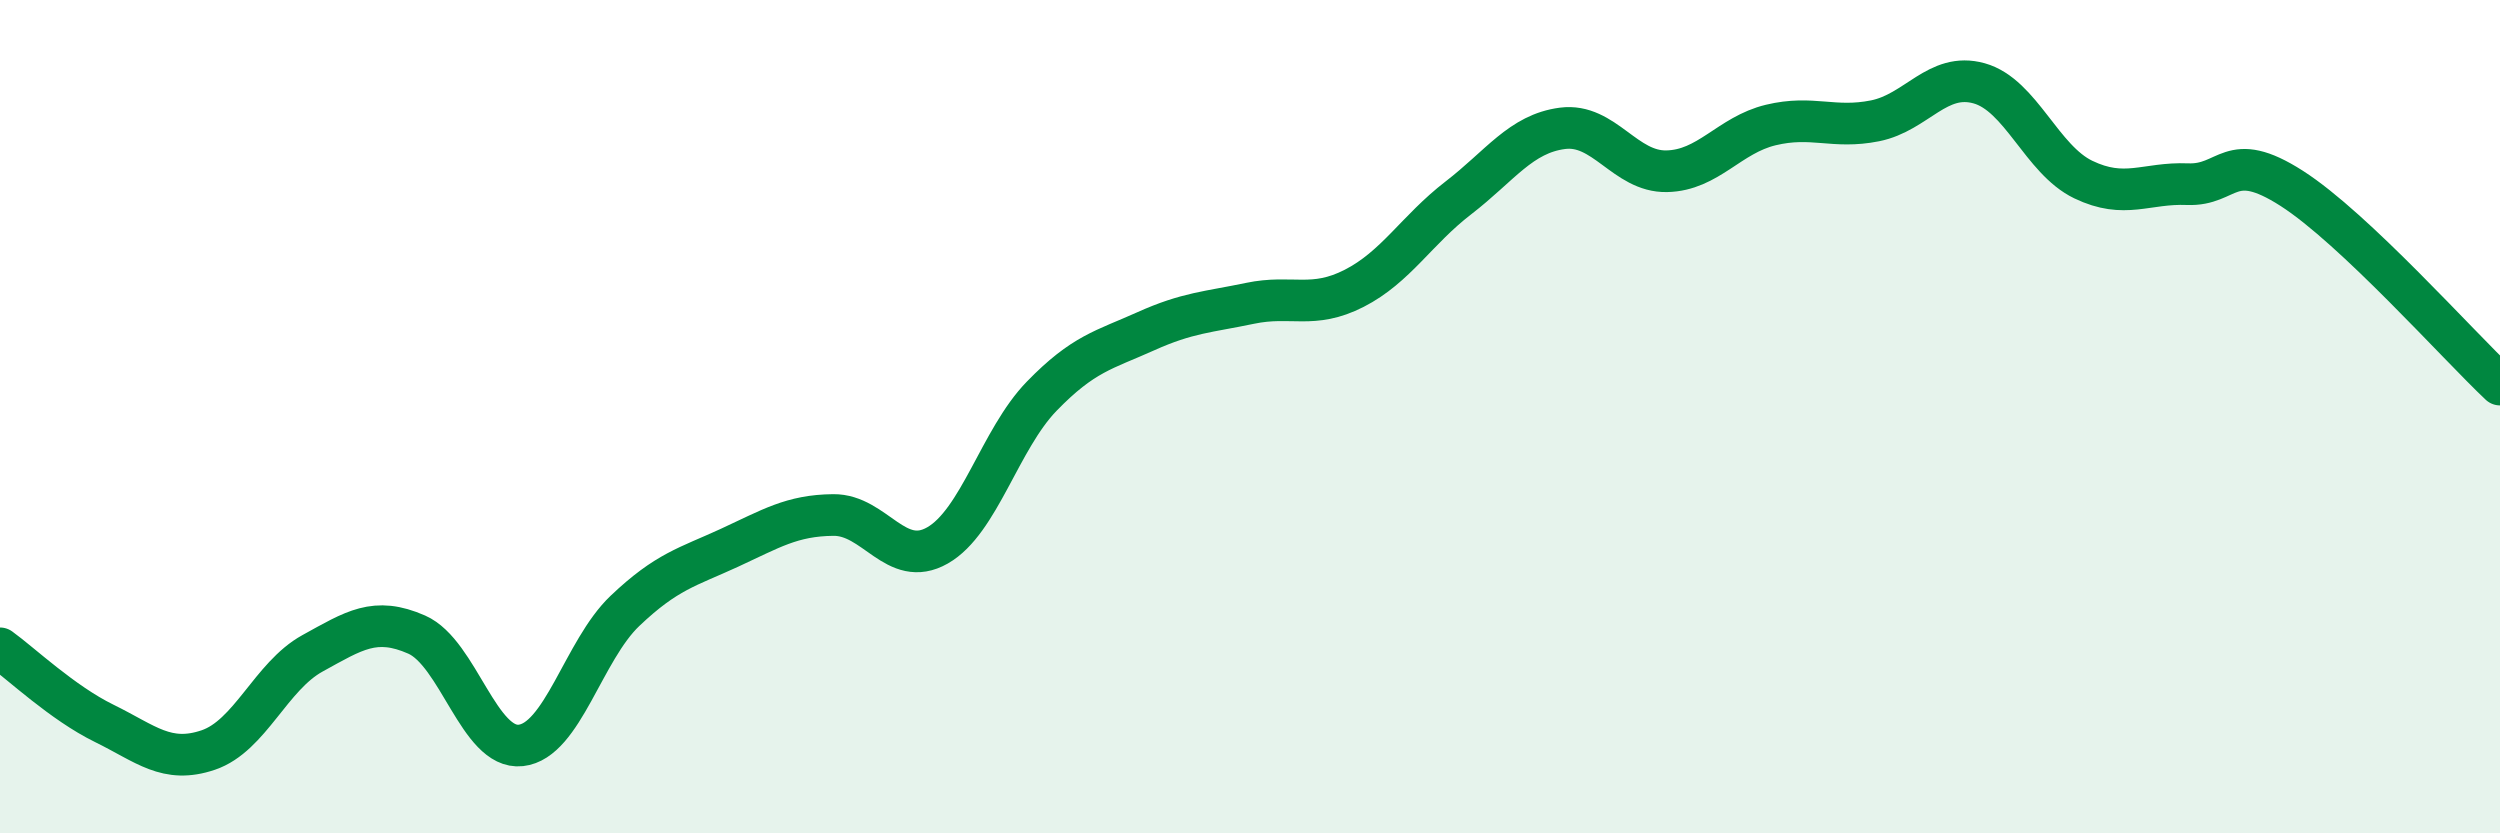
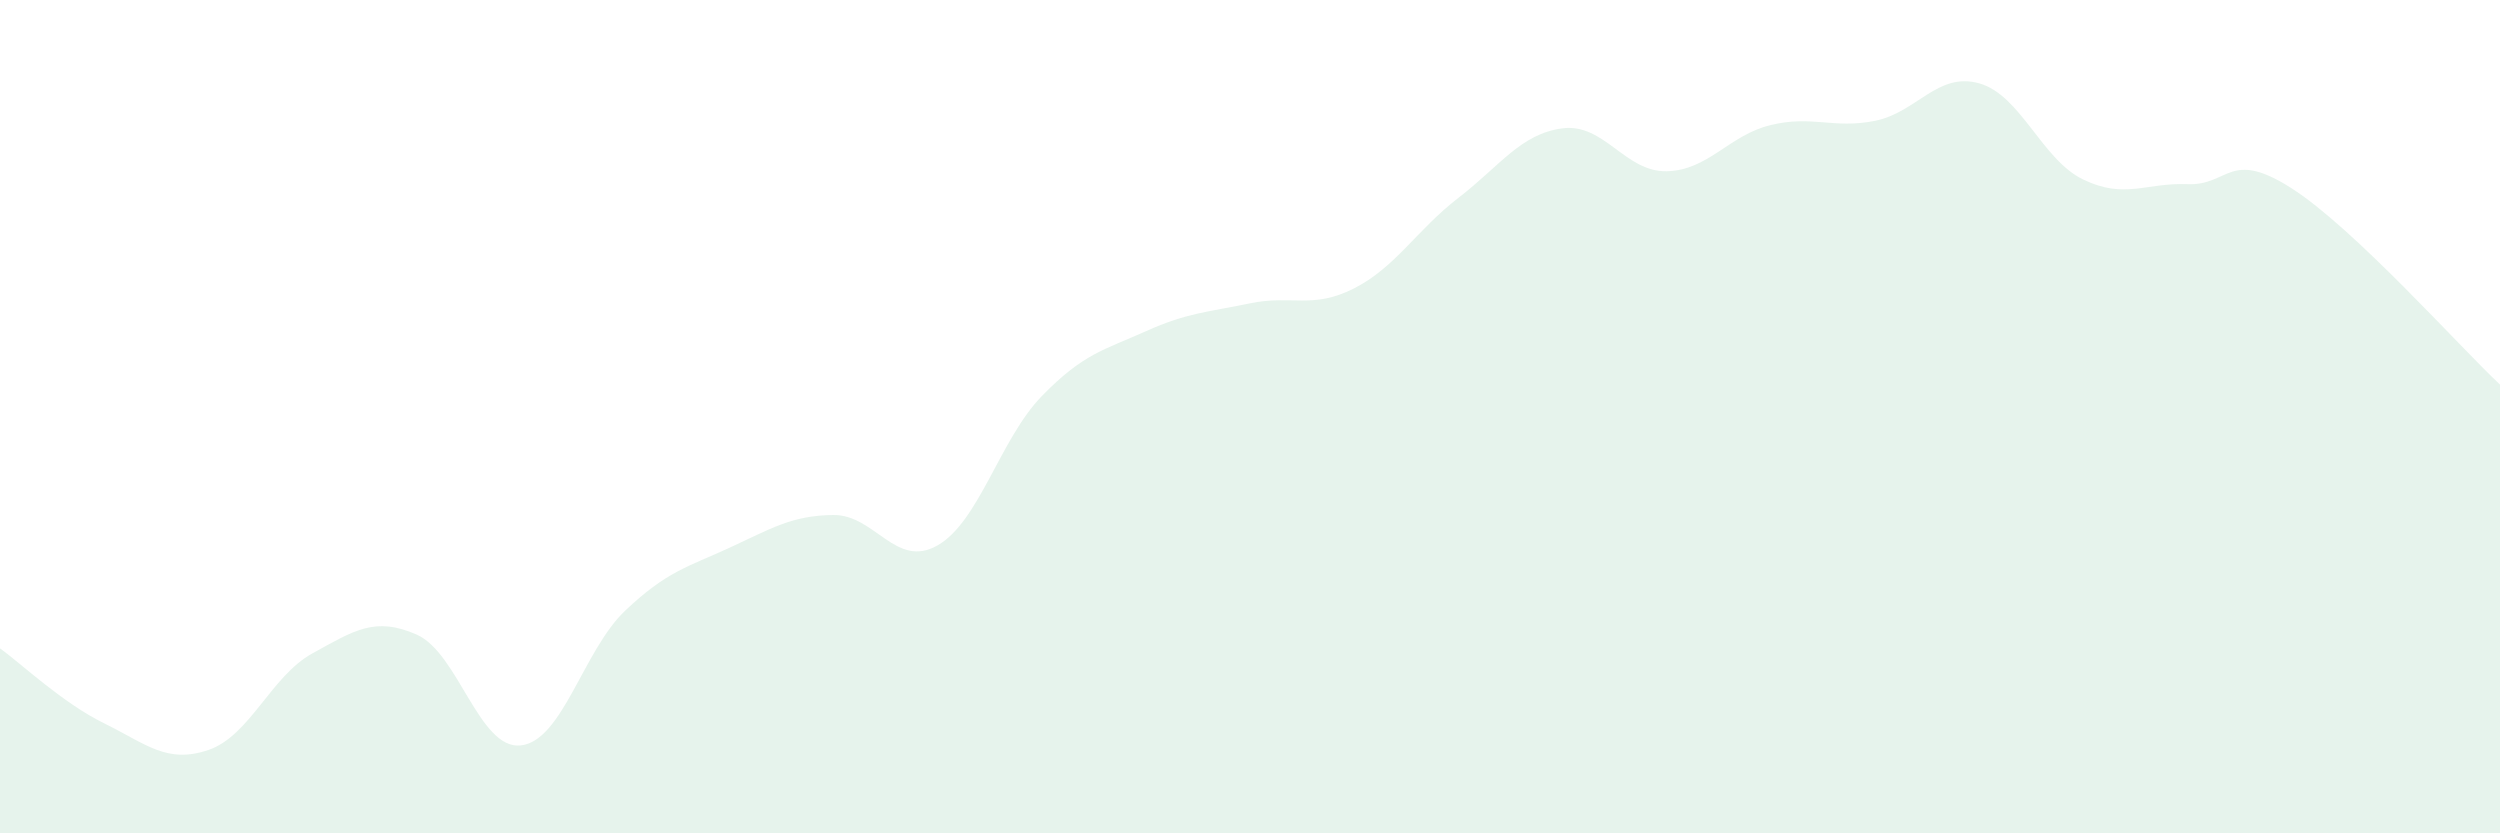
<svg xmlns="http://www.w3.org/2000/svg" width="60" height="20" viewBox="0 0 60 20">
  <path d="M 0,15.56 C 0.5,15.92 1.5,16.87 2.5,17.36 C 3.5,17.85 4,18.34 5,18 C 6,17.66 6.5,16.23 7.5,15.68 C 8.5,15.13 9,14.79 10,15.23 C 11,15.67 11.5,18 12.5,17.89 C 13.5,17.78 14,15.61 15,14.66 C 16,13.71 16.5,13.61 17.5,13.15 C 18.5,12.69 19,12.37 20,12.36 C 21,12.35 21.5,13.66 22.5,13.09 C 23.5,12.52 24,10.54 25,9.51 C 26,8.48 26.5,8.4 27.5,7.95 C 28.5,7.5 29,7.49 30,7.28 C 31,7.07 31.5,7.43 32.5,6.92 C 33.5,6.41 34,5.52 35,4.75 C 36,3.98 36.5,3.21 37.5,3.08 C 38.5,2.95 39,4.13 40,4.11 C 41,4.09 41.5,3.24 42.5,3 C 43.5,2.76 44,3.1 45,2.9 C 46,2.7 46.5,1.72 47.5,2 C 48.5,2.28 49,3.83 50,4.31 C 51,4.79 51.5,4.38 52.5,4.42 C 53.5,4.46 53.5,3.56 55,4.52 C 56.5,5.48 59,8.29 60,9.23L60 20L0 20Z" fill="#008740" opacity="0.1" stroke-linecap="round" stroke-linejoin="round" />
-   <path d="M 0,15.56 C 0.5,15.92 1.5,16.87 2.5,17.36 C 3.5,17.85 4,18.34 5,18 C 6,17.66 6.5,16.23 7.5,15.68 C 8.5,15.13 9,14.79 10,15.23 C 11,15.67 11.5,18 12.5,17.89 C 13.5,17.78 14,15.61 15,14.66 C 16,13.71 16.5,13.61 17.5,13.15 C 18.5,12.69 19,12.37 20,12.36 C 21,12.35 21.5,13.66 22.5,13.09 C 23.5,12.52 24,10.54 25,9.51 C 26,8.48 26.5,8.4 27.5,7.95 C 28.5,7.5 29,7.49 30,7.28 C 31,7.07 31.5,7.43 32.5,6.92 C 33.5,6.41 34,5.52 35,4.75 C 36,3.98 36.5,3.21 37.5,3.08 C 38.5,2.95 39,4.13 40,4.11 C 41,4.09 41.5,3.24 42.5,3 C 43.5,2.76 44,3.1 45,2.9 C 46,2.7 46.5,1.72 47.5,2 C 48.5,2.28 49,3.83 50,4.31 C 51,4.79 51.5,4.38 52.5,4.42 C 53.5,4.46 53.5,3.56 55,4.52 C 56.5,5.48 59,8.29 60,9.23" stroke="#008740" stroke-width="1" fill="none" stroke-linecap="round" stroke-linejoin="round" />
</svg>